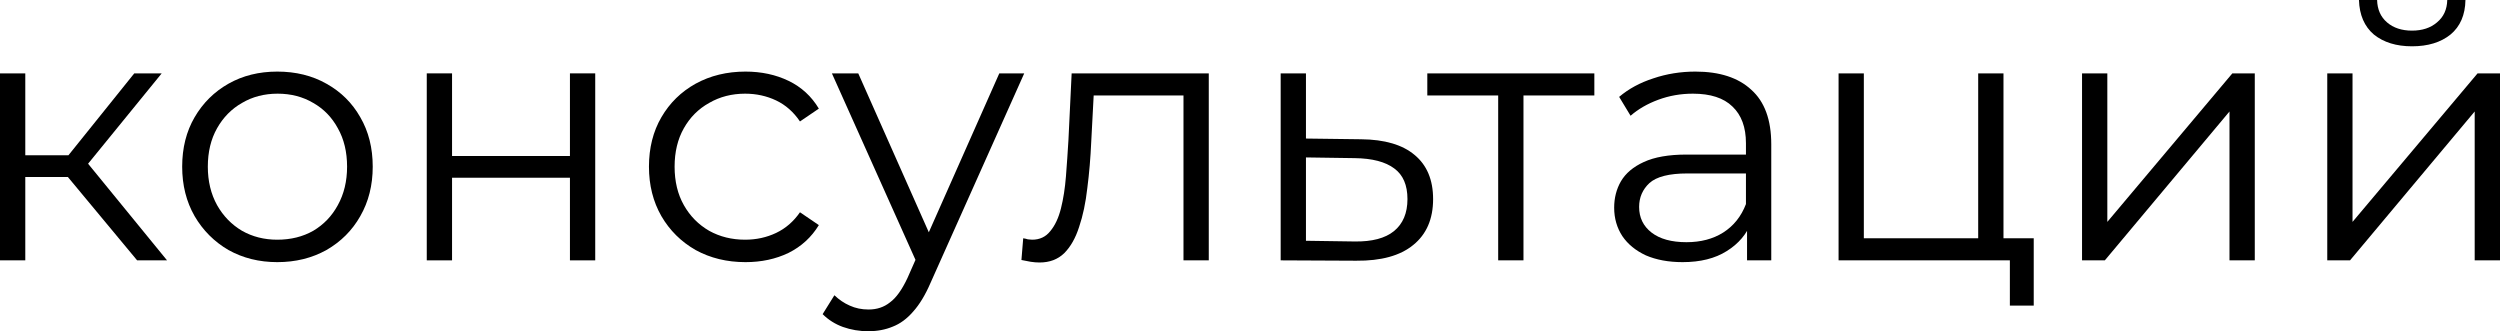
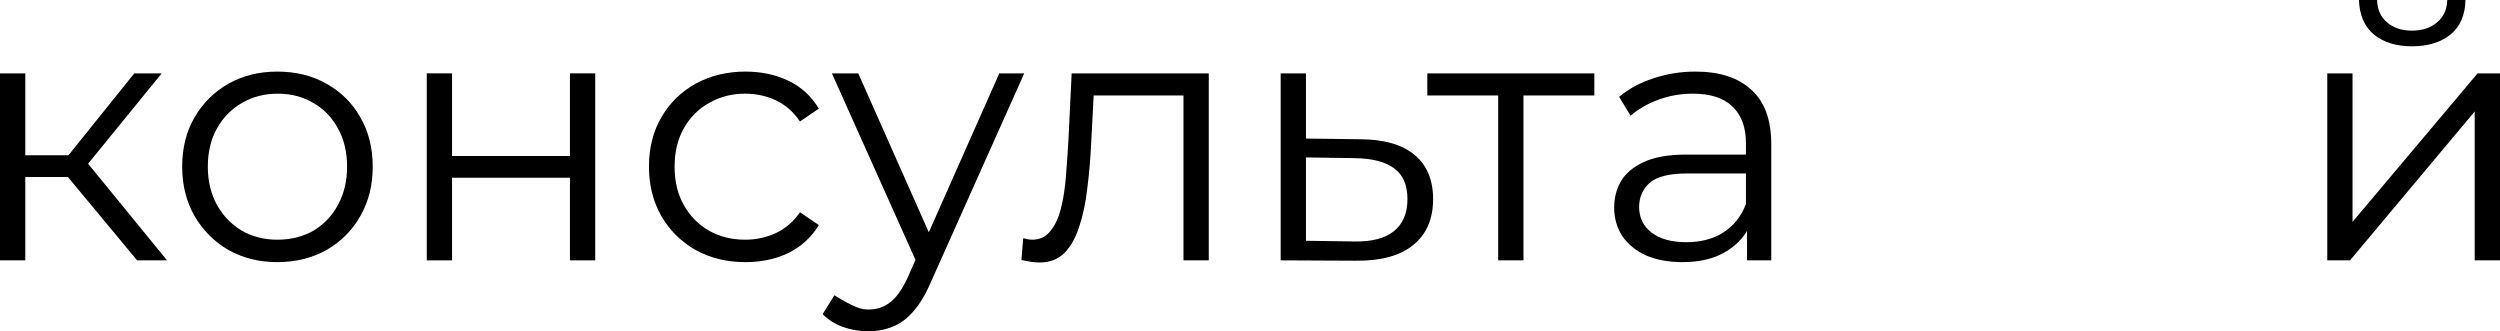
<svg xmlns="http://www.w3.org/2000/svg" viewBox="0 0 98.269 13.02" fill="none">
  <path d="M5.39 10.234L2.366 6.594L3.192 6.104L6.566 10.234H5.39ZM0 10.234V2.884H0.994V10.234H0ZM0.686 6.958V6.104H3.052V6.958H0.686ZM3.276 6.664L2.352 6.524L5.278 2.884H6.356L3.276 6.664Z" fill="black" />
  <path d="M10.899 10.304C10.19 10.304 9.55 10.145 8.981 9.828C8.421 9.501 7.978 9.058 7.651 8.498C7.324 7.929 7.161 7.28 7.161 6.552C7.161 5.815 7.324 5.166 7.651 4.606C7.978 4.046 8.421 3.607 8.981 3.29C9.541 2.973 10.18 2.814 10.899 2.814C11.627 2.814 12.271 2.973 12.831 3.29C13.4 3.607 13.844 4.046 14.161 4.606C14.488 5.166 14.651 5.815 14.651 6.552C14.651 7.28 14.488 7.929 14.161 8.498C13.844 9.058 13.4 9.501 12.831 9.828C12.262 10.145 11.618 10.304 10.899 10.304ZM10.899 9.422C11.431 9.422 11.902 9.305 12.313 9.072C12.724 8.829 13.046 8.493 13.279 8.064C13.522 7.625 13.643 7.121 13.643 6.552C13.643 5.973 13.522 5.469 13.279 5.04C13.046 4.611 12.724 4.279 12.313 4.046C11.902 3.803 11.436 3.682 10.913 3.682C10.39 3.682 9.924 3.803 9.513 4.046C9.102 4.279 8.776 4.611 8.533 5.04C8.29 5.469 8.169 5.973 8.169 6.552C8.169 7.121 8.29 7.625 8.533 8.064C8.776 8.493 9.102 8.829 9.513 9.072C9.924 9.305 10.386 9.422 10.899 9.422Z" fill="black" />
  <path d="M16.775 10.234V2.884H17.769V6.132H22.403V2.884H23.397V10.234H22.403V6.986H17.769V10.234H16.775Z" fill="black" />
  <path d="M29.303 10.304C28.575 10.304 27.921 10.145 27.343 9.828C26.773 9.501 26.325 9.058 25.999 8.498C25.672 7.929 25.509 7.28 25.509 6.552C25.509 5.815 25.672 5.166 25.999 4.606C26.325 4.046 26.773 3.607 27.343 3.29C27.921 2.973 28.575 2.814 29.303 2.814C29.928 2.814 30.493 2.935 30.997 3.178C31.501 3.421 31.897 3.785 32.187 4.27L31.445 4.774C31.193 4.401 30.88 4.125 30.507 3.948C30.133 3.771 29.727 3.682 29.289 3.682C28.766 3.682 28.295 3.803 27.875 4.046C27.455 4.279 27.123 4.611 26.881 5.04C26.638 5.469 26.517 5.973 26.517 6.552C26.517 7.131 26.638 7.635 26.881 8.064C27.123 8.493 27.455 8.829 27.875 9.072C28.295 9.305 28.766 9.422 29.289 9.422C29.727 9.422 30.133 9.333 30.507 9.156C30.88 8.979 31.193 8.708 31.445 8.344L32.187 8.848C31.897 9.324 31.501 9.688 30.997 9.94C30.493 10.183 29.928 10.304 29.303 10.304Z" fill="black" />
-   <path d="M34.128 13.02C33.783 13.02 33.451 12.964 33.134 12.852C32.826 12.74 32.56 12.572 32.336 12.348L32.798 11.606C32.985 11.783 33.185 11.919 33.4 12.012C33.624 12.115 33.871 12.166 34.142 12.166C34.469 12.166 34.749 12.073 34.982 11.886C35.225 11.709 35.453 11.391 35.668 10.934L36.144 9.856L36.256 9.702L39.28 2.884H40.26L36.578 11.116C36.373 11.592 36.144 11.97 35.892 12.25C35.649 12.53 35.383 12.726 35.094 12.838C34.805 12.959 34.483 13.02 34.128 13.02ZM36.088 10.444L32.7 2.884H33.736L36.732 9.632L36.088 10.444Z" fill="black" />
+   <path d="M34.128 13.02C33.783 13.02 33.451 12.964 33.134 12.852C32.826 12.74 32.56 12.572 32.336 12.348L32.798 11.606C33.624 12.115 33.871 12.166 34.142 12.166C34.469 12.166 34.749 12.073 34.982 11.886C35.225 11.709 35.453 11.391 35.668 10.934L36.144 9.856L36.256 9.702L39.28 2.884H40.26L36.578 11.116C36.373 11.592 36.144 11.97 35.892 12.25C35.649 12.53 35.383 12.726 35.094 12.838C34.805 12.959 34.483 13.02 34.128 13.02ZM36.088 10.444L32.7 2.884H33.736L36.732 9.632L36.088 10.444Z" fill="black" />
  <path d="M40.15 10.22L40.22 9.366C40.285 9.375 40.346 9.389 40.402 9.408C40.467 9.417 40.524 9.422 40.57 9.422C40.869 9.422 41.107 9.31 41.284 9.086C41.471 8.862 41.611 8.563 41.704 8.19C41.798 7.817 41.863 7.397 41.9 6.93C41.937 6.454 41.97 5.978 41.998 5.502L42.124 2.884H47.514V10.234H46.52V3.458L46.772 3.752H42.768L43.006 3.444L42.894 5.572C42.866 6.207 42.815 6.813 42.74 7.392C42.675 7.971 42.567 8.479 42.418 8.918C42.278 9.357 42.082 9.702 41.83 9.954C41.578 10.197 41.256 10.318 40.864 10.318C40.752 10.318 40.636 10.309 40.514 10.29C40.402 10.271 40.281 10.248 40.15 10.22Z" fill="black" />
  <path d="M53.504 5.474C54.428 5.483 55.128 5.689 55.604 6.09C56.089 6.491 56.332 7.07 56.332 7.826C56.332 8.61 56.07 9.212 55.548 9.632C55.035 10.052 54.288 10.257 53.308 10.248L50.34 10.234V2.884H51.334V5.446L53.504 5.474ZM53.252 9.492C53.933 9.501 54.447 9.366 54.792 9.086C55.147 8.797 55.324 8.377 55.324 7.826C55.324 7.275 55.151 6.874 54.806 6.622C54.46 6.361 53.942 6.225 53.252 6.216L51.334 6.188V9.464L53.252 9.492Z" fill="black" />
  <path d="M58.89 10.234V3.486L59.142 3.752H56.104V2.884H62.67V3.752H59.632L59.884 3.486V10.234H58.89Z" fill="black" />
  <path d="M68.672 10.234V8.61L68.629 8.344V5.628C68.629 5.003 68.452 4.522 68.097 4.186C67.752 3.85 67.234 3.682 66.544 3.682C66.067 3.682 65.615 3.761 65.185 3.92C64.756 4.079 64.392 4.289 64.094 4.55L63.645 3.808C64.019 3.491 64.467 3.248 64.989 3.08C65.512 2.903 66.063 2.814 66.641 2.814C67.593 2.814 68.326 3.052 68.839 3.528C69.362 3.995 69.624 4.709 69.624 5.67V10.234H68.672ZM66.137 10.304C65.587 10.304 65.106 10.215 64.695 10.038C64.294 9.851 63.986 9.599 63.771 9.282C63.557 8.955 63.449 8.582 63.449 8.162C63.449 7.779 63.538 7.434 63.715 7.126C63.902 6.809 64.201 6.557 64.611 6.37C65.031 6.174 65.592 6.076 66.291 6.076H68.825V6.818H66.319C65.61 6.818 65.115 6.944 64.835 7.196C64.565 7.448 64.43 7.761 64.43 8.134C64.43 8.554 64.593 8.89 64.919 9.142C65.246 9.394 65.704 9.52 66.291 9.52C66.851 9.52 67.332 9.394 67.733 9.142C68.144 8.881 68.443 8.507 68.629 8.022L68.853 8.708C68.667 9.193 68.34 9.581 67.873 9.87C67.416 10.159 66.837 10.304 66.137 10.304Z" fill="black" />
-   <path d="M72.27 10.234V2.884H73.263V9.366H77.758V2.884H78.752V10.234H72.27ZM79.003 12.012V10.15L79.256 10.234H77.758V9.366H79.941V12.012H79.003Z" fill="black" />
-   <path d="M81.84 10.234V2.884H82.834V8.722L87.748 2.884H88.63V10.234H87.636V4.382L82.736 10.234H81.84Z" fill="black" />
  <path d="M91.479 10.234V2.884H92.472V8.722L97.387 2.884H98.269V10.234H97.274V4.382L92.374 10.234H91.479ZM94.81 1.82C94.194 1.82 93.695 1.666 93.312 1.358C92.939 1.041 92.743 0.588 92.725 0H93.438C93.448 0.373 93.579 0.667 93.831 0.882C94.082 1.097 94.409 1.204 94.81 1.204C95.212 1.204 95.538 1.097 95.79 0.882C96.052 0.667 96.187 0.373 96.196 0H96.911C96.901 0.588 96.705 1.041 96.323 1.358C95.94 1.666 95.436 1.82 94.81 1.82Z" fill="black" />
</svg>